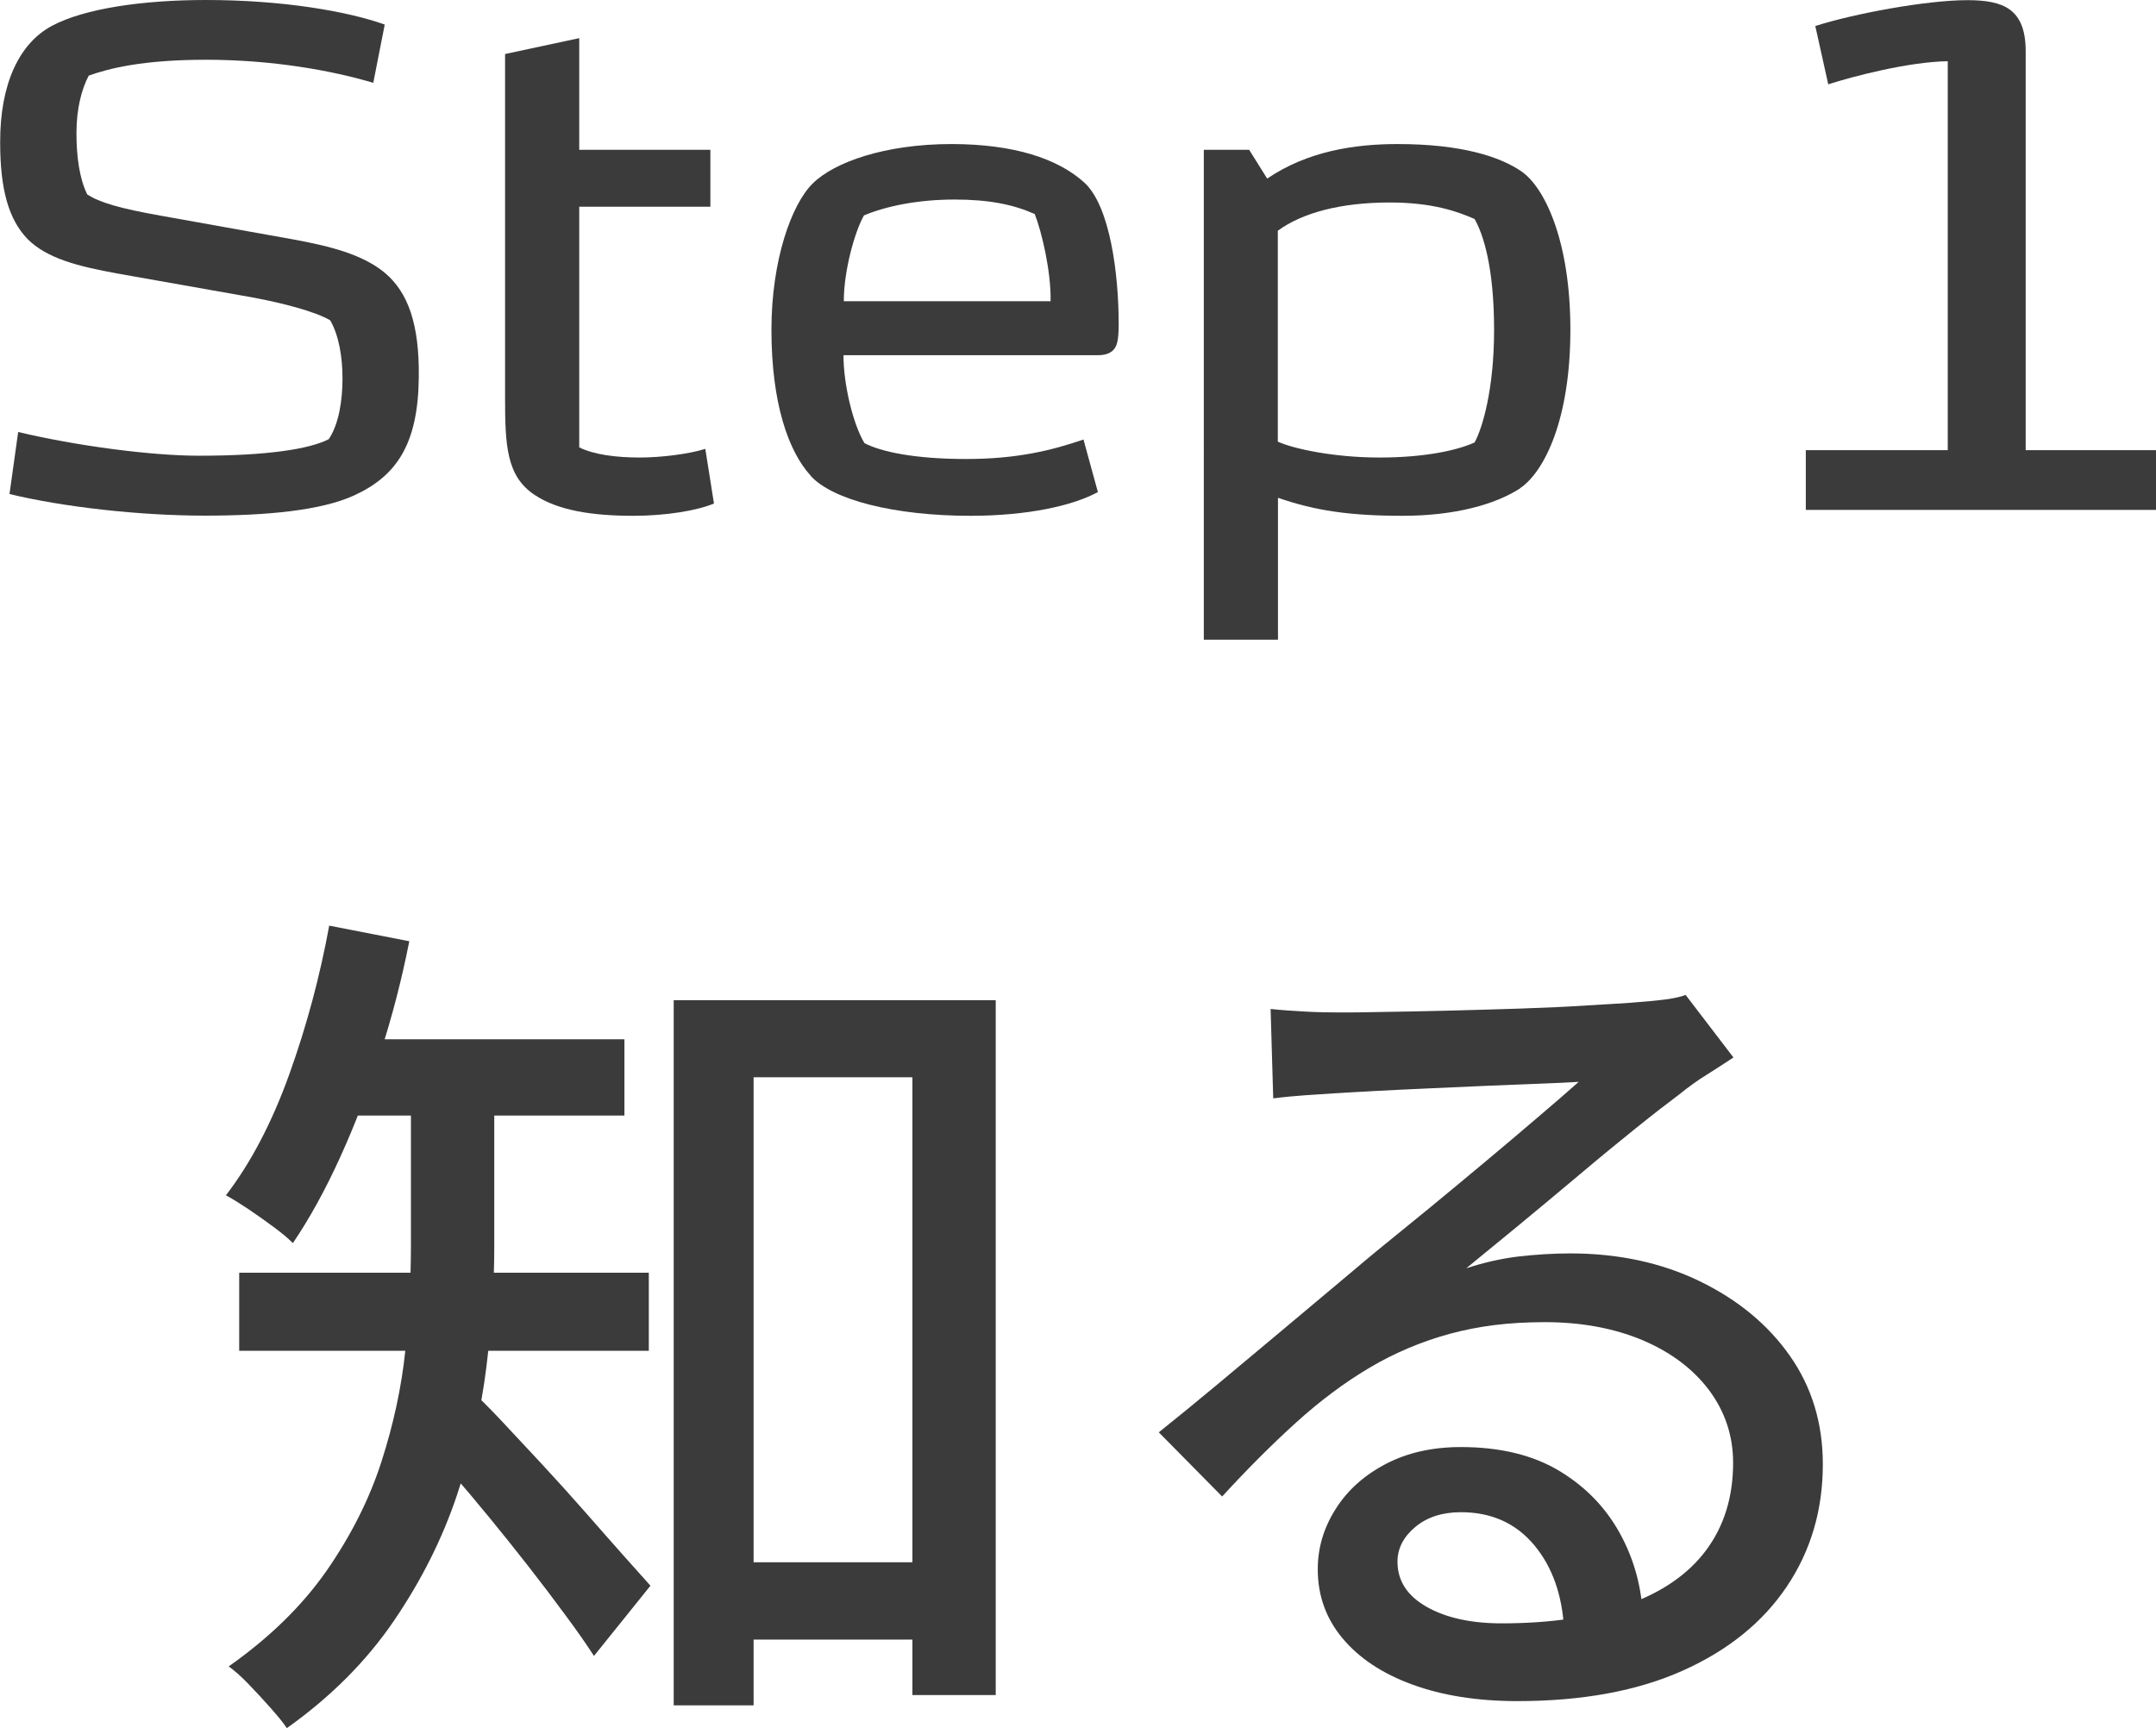
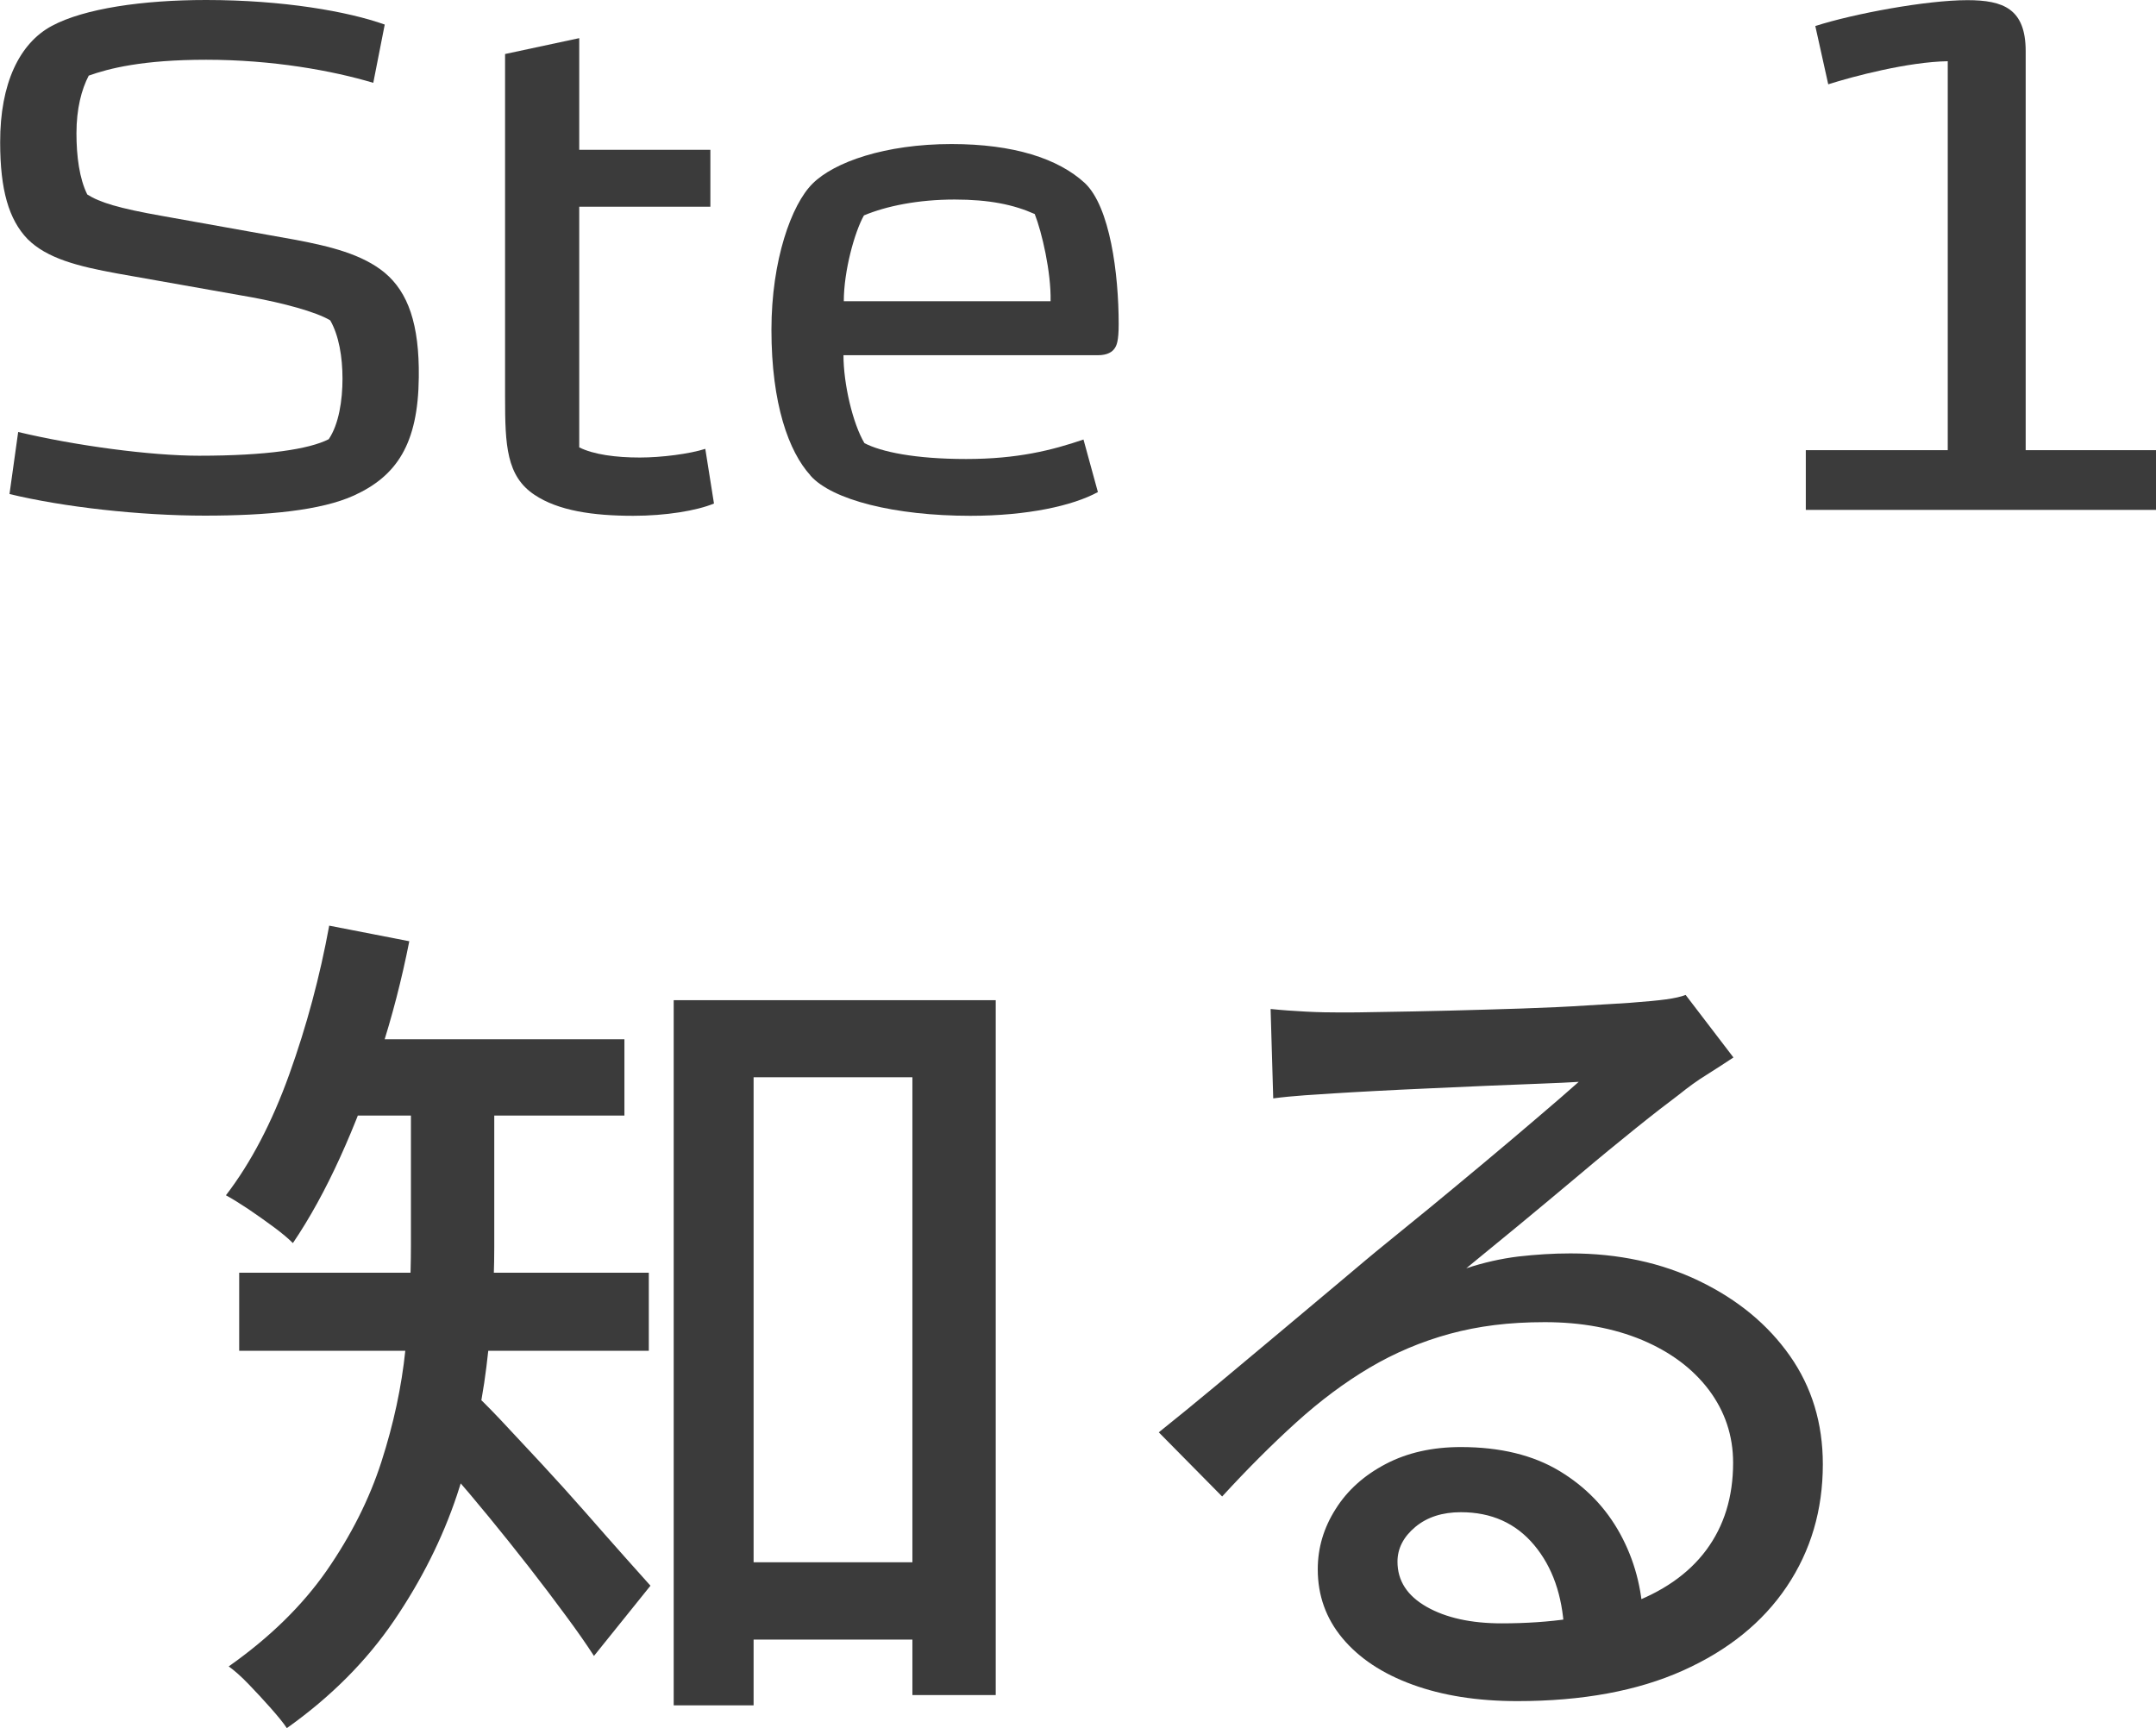
<svg xmlns="http://www.w3.org/2000/svg" id="_イヤー_2" viewBox="0 0 131.69 105.58">
  <defs>
    <style>.cls-1{fill:#3b3b3b;}</style>
  </defs>
  <g id="text">
    <g>
      <g>
        <path class="cls-1" d="M12.59,3.65c-3.87,0-5.94,.53-7.17,.97-.44,.84-.75,2.02-.75,3.52,0,1.41,.18,2.77,.66,3.74,.75,.48,1.89,.84,4.62,1.32l8.1,1.45c2.11,.4,4.09,.88,5.46,2.02,1.41,1.19,2.11,3.12,2.07,6.38-.04,4.09-1.36,6.03-3.96,7.22-2.02,.92-5.33,1.23-9.11,1.23-4,0-8.67-.53-11.93-1.32l.53-3.79c3.52,.84,8.1,1.45,11.05,1.45,4.14,0,6.73-.4,7.92-1.01,.62-.92,.84-2.38,.84-3.7s-.22-2.64-.75-3.56c-.88-.53-2.9-1.06-4.8-1.41l-8.19-1.45c-2.42-.44-4.31-.92-5.5-2.11-1.14-1.19-1.67-2.99-1.67-5.9C0,5.1,1.19,2.64,3.17,1.58S8.71,0,12.59,0c4.71,0,8.67,.7,10.91,1.5l-.7,3.56c-2.51-.75-6.16-1.41-10.21-1.41Z" />
        <path class="cls-1" d="M35.38,9.15h8.01v3.48h-8.01v14.7c.88,.44,2.24,.62,3.7,.62,1.32,0,3.04-.22,4-.53l.53,3.34c-1.06,.44-2.95,.75-4.93,.75-2.46,0-4.58-.31-6.03-1.28-1.72-1.14-1.8-3.04-1.8-5.94V3.3l4.53-.97v6.82Z" />
        <path class="cls-1" d="M49.5,29.04c-1.32-1.45-2.38-4.36-2.38-8.89,0-4.27,1.23-7.66,2.51-8.93,1.32-1.32,4.44-2.42,8.49-2.42,3.78,0,6.51,.88,8.14,2.38,1.54,1.45,2.07,5.54,2.07,8.62,0,1.06-.13,1.32-.26,1.5s-.4,.4-1.01,.4h-15.54c0,1.76,.57,4.18,1.28,5.37,1.01,.53,3.08,.97,6.21,.97s5.24-.53,7.17-1.19l.88,3.21c-1.54,.84-4.31,1.45-7.79,1.45-4.62,0-8.45-.97-9.77-2.46Zm13.69-15.97c-1.28-.57-2.77-.88-4.88-.88-2.24,0-4.18,.4-5.54,.97-.57,1.01-1.23,3.39-1.23,5.24h12.63c.04-1.76-.53-4.22-.97-5.33Z" />
-         <path class="cls-1" d="M92.84,29.84c-1.5,.97-3.96,1.67-7.17,1.67s-5.33-.31-7.61-1.1v8.67h-4.53V9.15h2.77l1.1,1.76c2.46-1.67,5.32-2.11,7.96-2.11,3.96,0,6.29,.79,7.57,1.67,1.41,.97,2.99,4.22,2.99,9.68s-1.58,8.67-3.08,9.68Zm-14.79-15.75v12.89c.97,.44,3.43,.97,6.21,.97s4.75-.44,5.81-.92c.48-.88,1.19-3.26,1.19-6.87,0-3.83-.66-5.85-1.19-6.78-1.01-.44-2.51-1.01-5.19-1.01-2.95,0-5.33,.62-6.82,1.72Z" />
        <path class="cls-1" d="M111.67,5.15l-.79-3.56c2.33-.75,6.78-1.58,9.29-1.58,2.2,0,3.56,.53,3.56,3.12V27.5h7.96v3.65h-21.39v-3.65h8.67V3.74c-2.42,.04-5.76,.92-7.3,1.41Z" />
      </g>
      <path class="cls-1" d="M20.12,56.55l4.88,.95c-.46,2.33-1.05,4.62-1.78,6.86s-1.54,4.35-2.44,6.33c-.9,1.98-1.86,3.73-2.89,5.25-.28-.28-.67-.61-1.17-.98-.5-.37-1.01-.73-1.54-1.09-.53-.35-.99-.64-1.38-.85,1.52-1.98,2.81-4.44,3.87-7.39,1.06-2.95,1.87-5.98,2.44-9.09Zm4.98,9.22h5.09v10.44c0,2.26-.16,4.69-.48,7.29-.32,2.6-.92,5.21-1.8,7.84-.88,2.63-2.16,5.19-3.84,7.66-1.68,2.47-3.86,4.66-6.55,6.57-.21-.32-.54-.72-.98-1.22-.44-.5-.89-.98-1.35-1.46-.46-.48-.87-.84-1.22-1.09,2.51-1.77,4.5-3.72,5.99-5.86,1.48-2.14,2.6-4.35,3.34-6.65s1.23-4.57,1.46-6.81c.23-2.24,.34-4.37,.34-6.39v-10.33Zm-10.49,11.98h25.02v4.77H14.61v-4.77Zm5.51-14.26h18.02v4.66H20.12v-4.66Zm8.64,21.46c.42,.35,1.01,.94,1.78,1.75,.76,.81,1.6,1.71,2.52,2.7,.92,.99,1.82,1.99,2.7,2.99,.88,1.01,1.68,1.91,2.38,2.7,.71,.79,1.24,1.39,1.59,1.78l-3.45,4.29c-.46-.71-1.03-1.53-1.72-2.46-.69-.94-1.44-1.93-2.25-2.97-.81-1.04-1.63-2.06-2.44-3.05s-1.59-1.91-2.33-2.76c-.74-.85-1.36-1.55-1.86-2.12l3.07-2.86Zm12.4-23.85h19.66v42.45h-5.09v-37.74h-9.7v38.37h-4.88V61.11Zm2.17,34.34h15.21v4.72h-15.21v-4.72Z" />
      <path class="cls-1" d="M77.63,61.64c.67,.07,1.39,.12,2.15,.16,.76,.04,1.46,.05,2.09,.05,.53,0,1.39,0,2.57-.03,1.18-.02,2.53-.04,4.03-.08,1.5-.04,3-.08,4.48-.13,1.48-.05,2.82-.11,4-.19,1.18-.07,2.06-.12,2.62-.16,.95-.07,1.69-.14,2.2-.21,.51-.07,.91-.16,1.19-.27l2.92,3.82c-.53,.35-1.08,.71-1.64,1.06-.57,.35-1.13,.76-1.7,1.22-.67,.5-1.55,1.18-2.62,2.04-1.08,.87-2.24,1.82-3.47,2.86-1.24,1.04-2.46,2.06-3.66,3.05-1.2,.99-2.28,1.87-3.23,2.65,1.06-.35,2.12-.59,3.18-.72,1.06-.12,2.12-.19,3.18-.19,2.93,0,5.57,.57,7.9,1.7s4.17,2.65,5.51,4.56c1.34,1.91,2.01,4.12,2.01,6.62,0,2.79-.73,5.28-2.2,7.47-1.47,2.19-3.59,3.9-6.36,5.14-2.77,1.24-6.14,1.86-10.1,1.86-2.44,0-4.58-.34-6.41-1.01-1.84-.67-3.26-1.62-4.27-2.83s-1.51-2.62-1.51-4.21c0-1.31,.36-2.53,1.09-3.68,.72-1.15,1.75-2.07,3.07-2.76,1.32-.69,2.85-1.03,4.58-1.03,2.4,0,4.41,.49,6.02,1.46,1.61,.97,2.84,2.25,3.71,3.84,.87,1.59,1.33,3.32,1.4,5.19l-4.82,.69c-.11-2.12-.71-3.85-1.83-5.19s-2.61-2.01-4.48-2.01c-1.13,0-2.06,.3-2.78,.9-.72,.6-1.09,1.31-1.09,2.12,0,1.17,.59,2.08,1.78,2.76,1.18,.67,2.71,1.01,4.58,1.01,3,0,5.56-.38,7.68-1.14,2.12-.76,3.73-1.87,4.82-3.34,1.09-1.47,1.64-3.24,1.64-5.33,0-1.66-.5-3.14-1.48-4.45-.99-1.31-2.35-2.32-4.08-3.05-1.73-.72-3.71-1.09-5.94-1.09s-4.05,.24-5.8,.71c-1.75,.48-3.38,1.17-4.9,2.07-1.52,.9-3.01,2.01-4.48,3.34-1.47,1.33-2.98,2.84-4.53,4.53l-3.87-3.92c1.06-.85,2.23-1.8,3.5-2.86,1.27-1.06,2.55-2.13,3.84-3.21,1.29-1.08,2.51-2.1,3.66-3.07,1.15-.97,2.11-1.78,2.89-2.41,.74-.6,1.64-1.33,2.7-2.2,1.06-.87,2.15-1.78,3.29-2.73s2.21-1.86,3.23-2.73c1.02-.87,1.87-1.6,2.54-2.2-.57,.04-1.34,.07-2.33,.11s-2.08,.08-3.26,.13c-1.18,.05-2.38,.11-3.58,.16-1.2,.05-2.3,.11-3.29,.16-.99,.05-1.75,.1-2.28,.13-.64,.04-1.3,.08-1.99,.13-.69,.05-1.33,.11-1.93,.19l-.16-5.46Z" />
    </g>
  </g>
</svg>